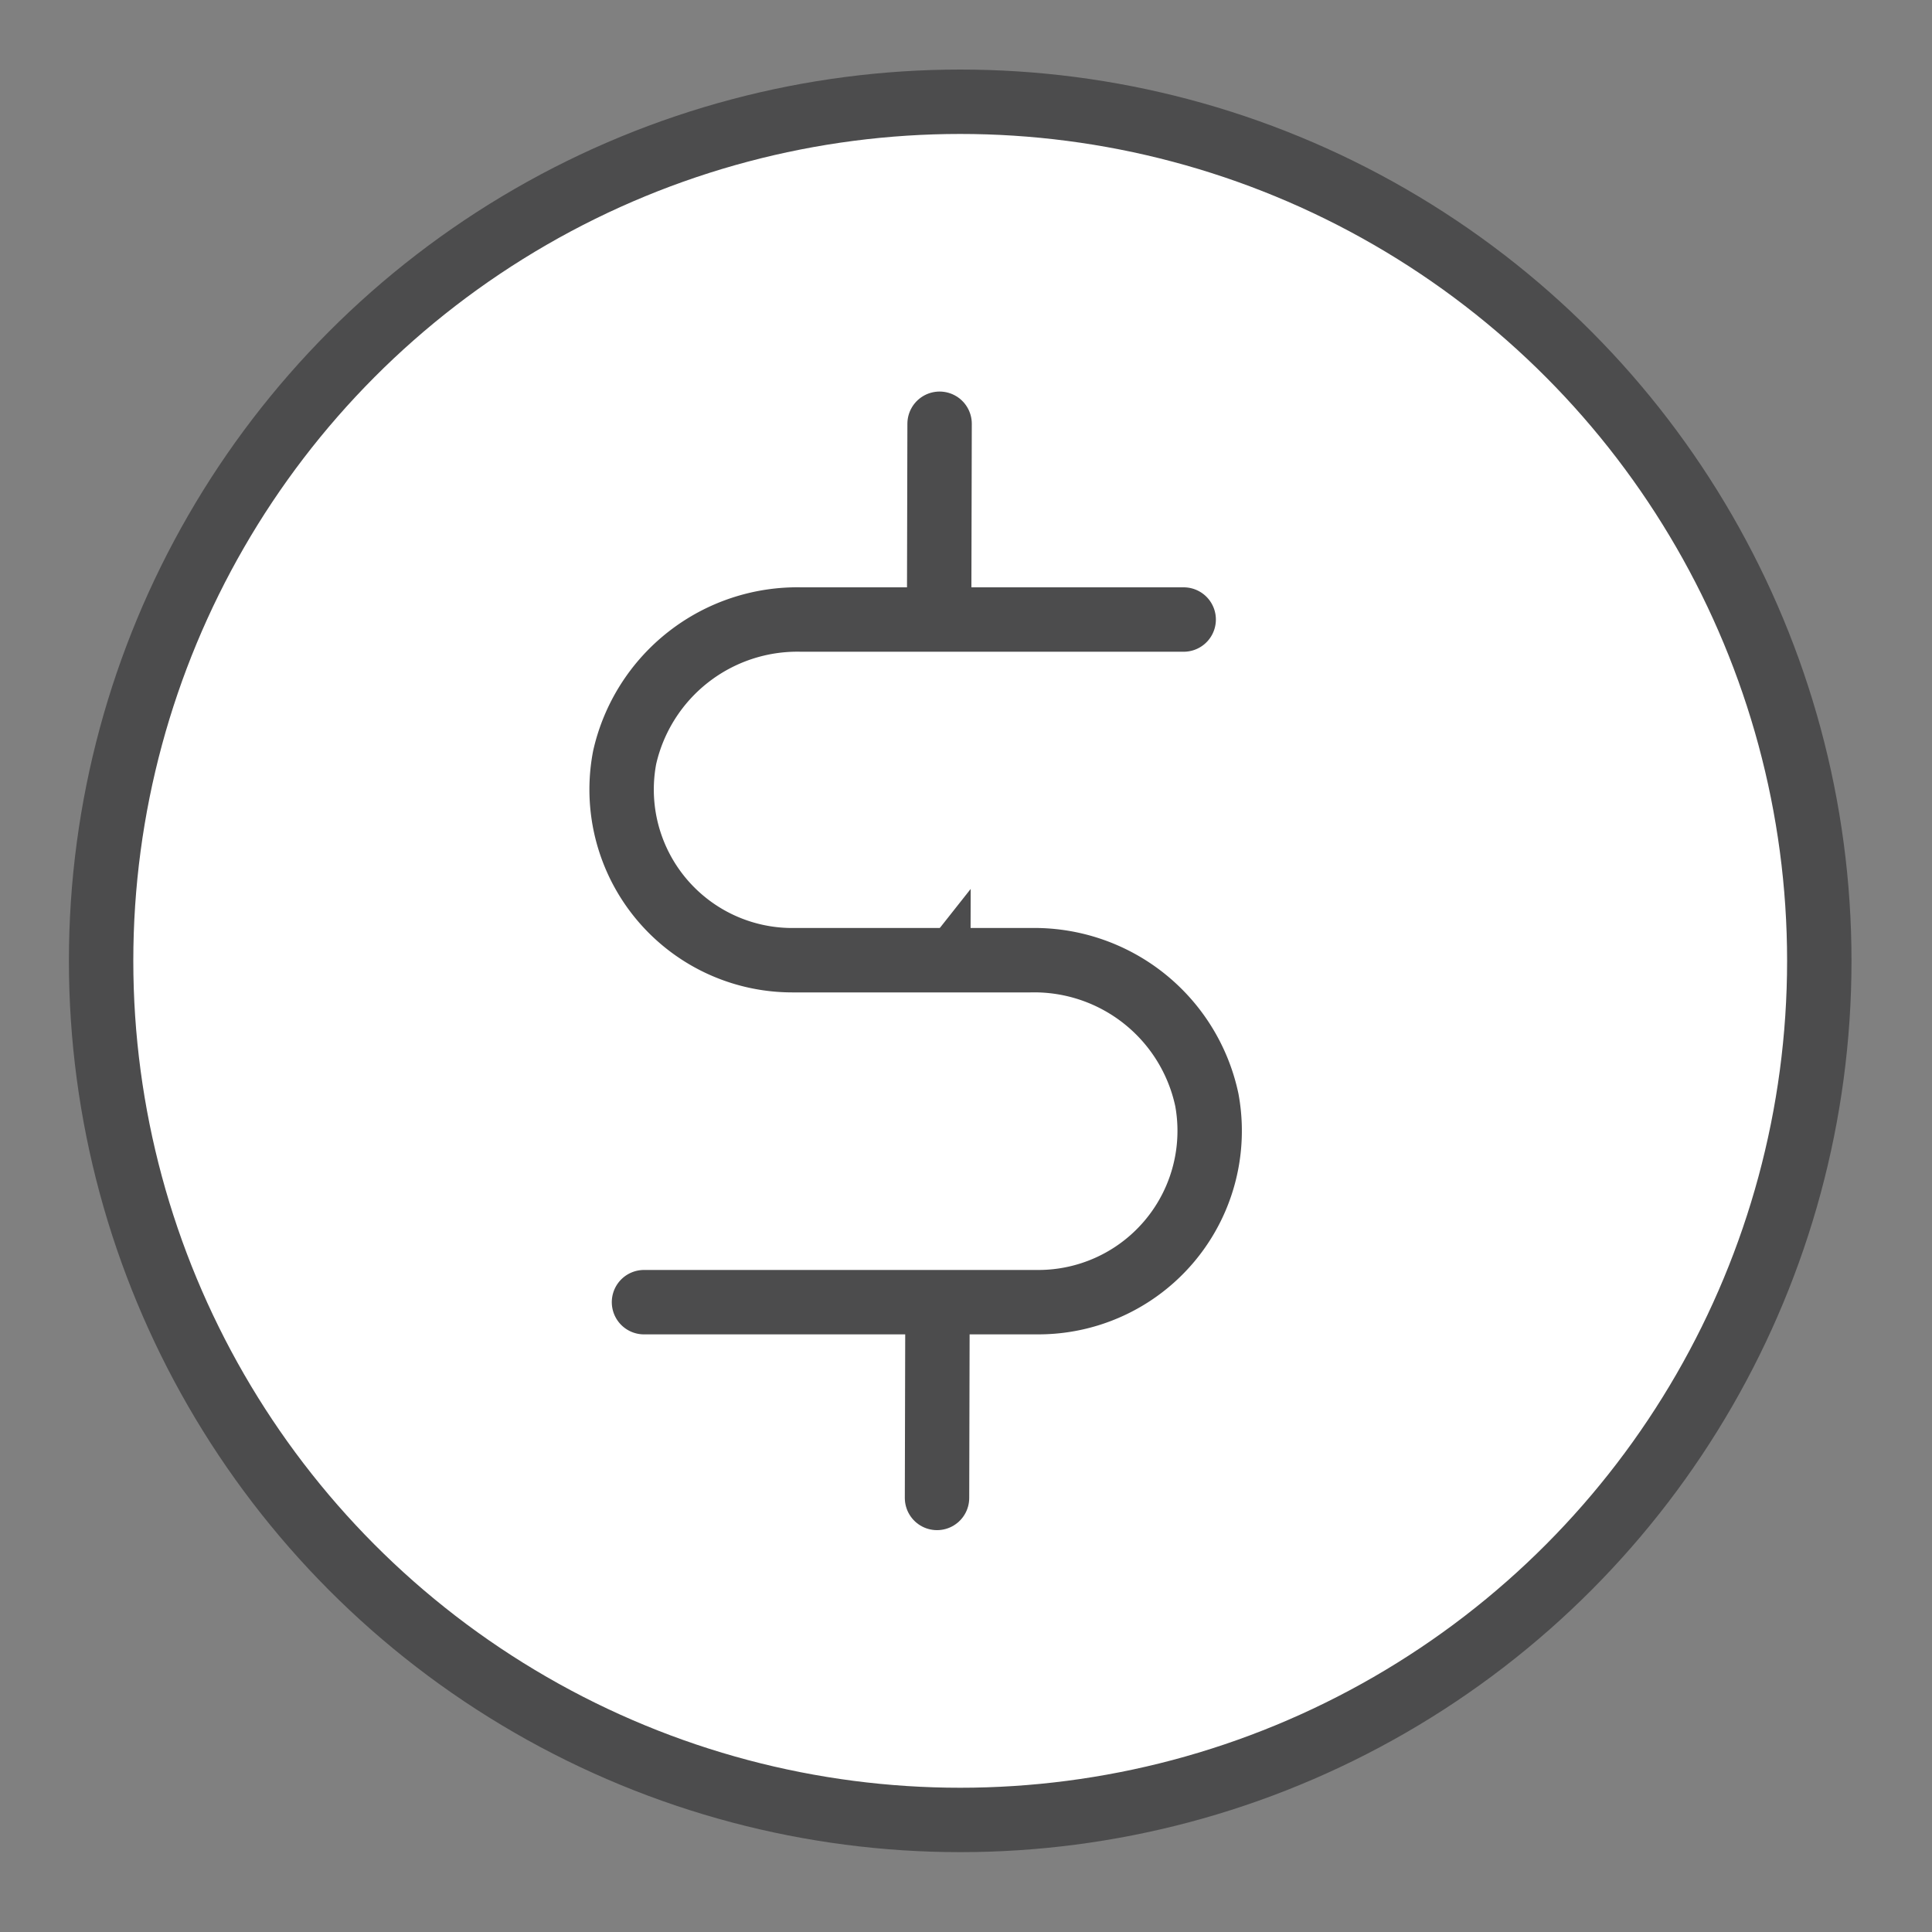
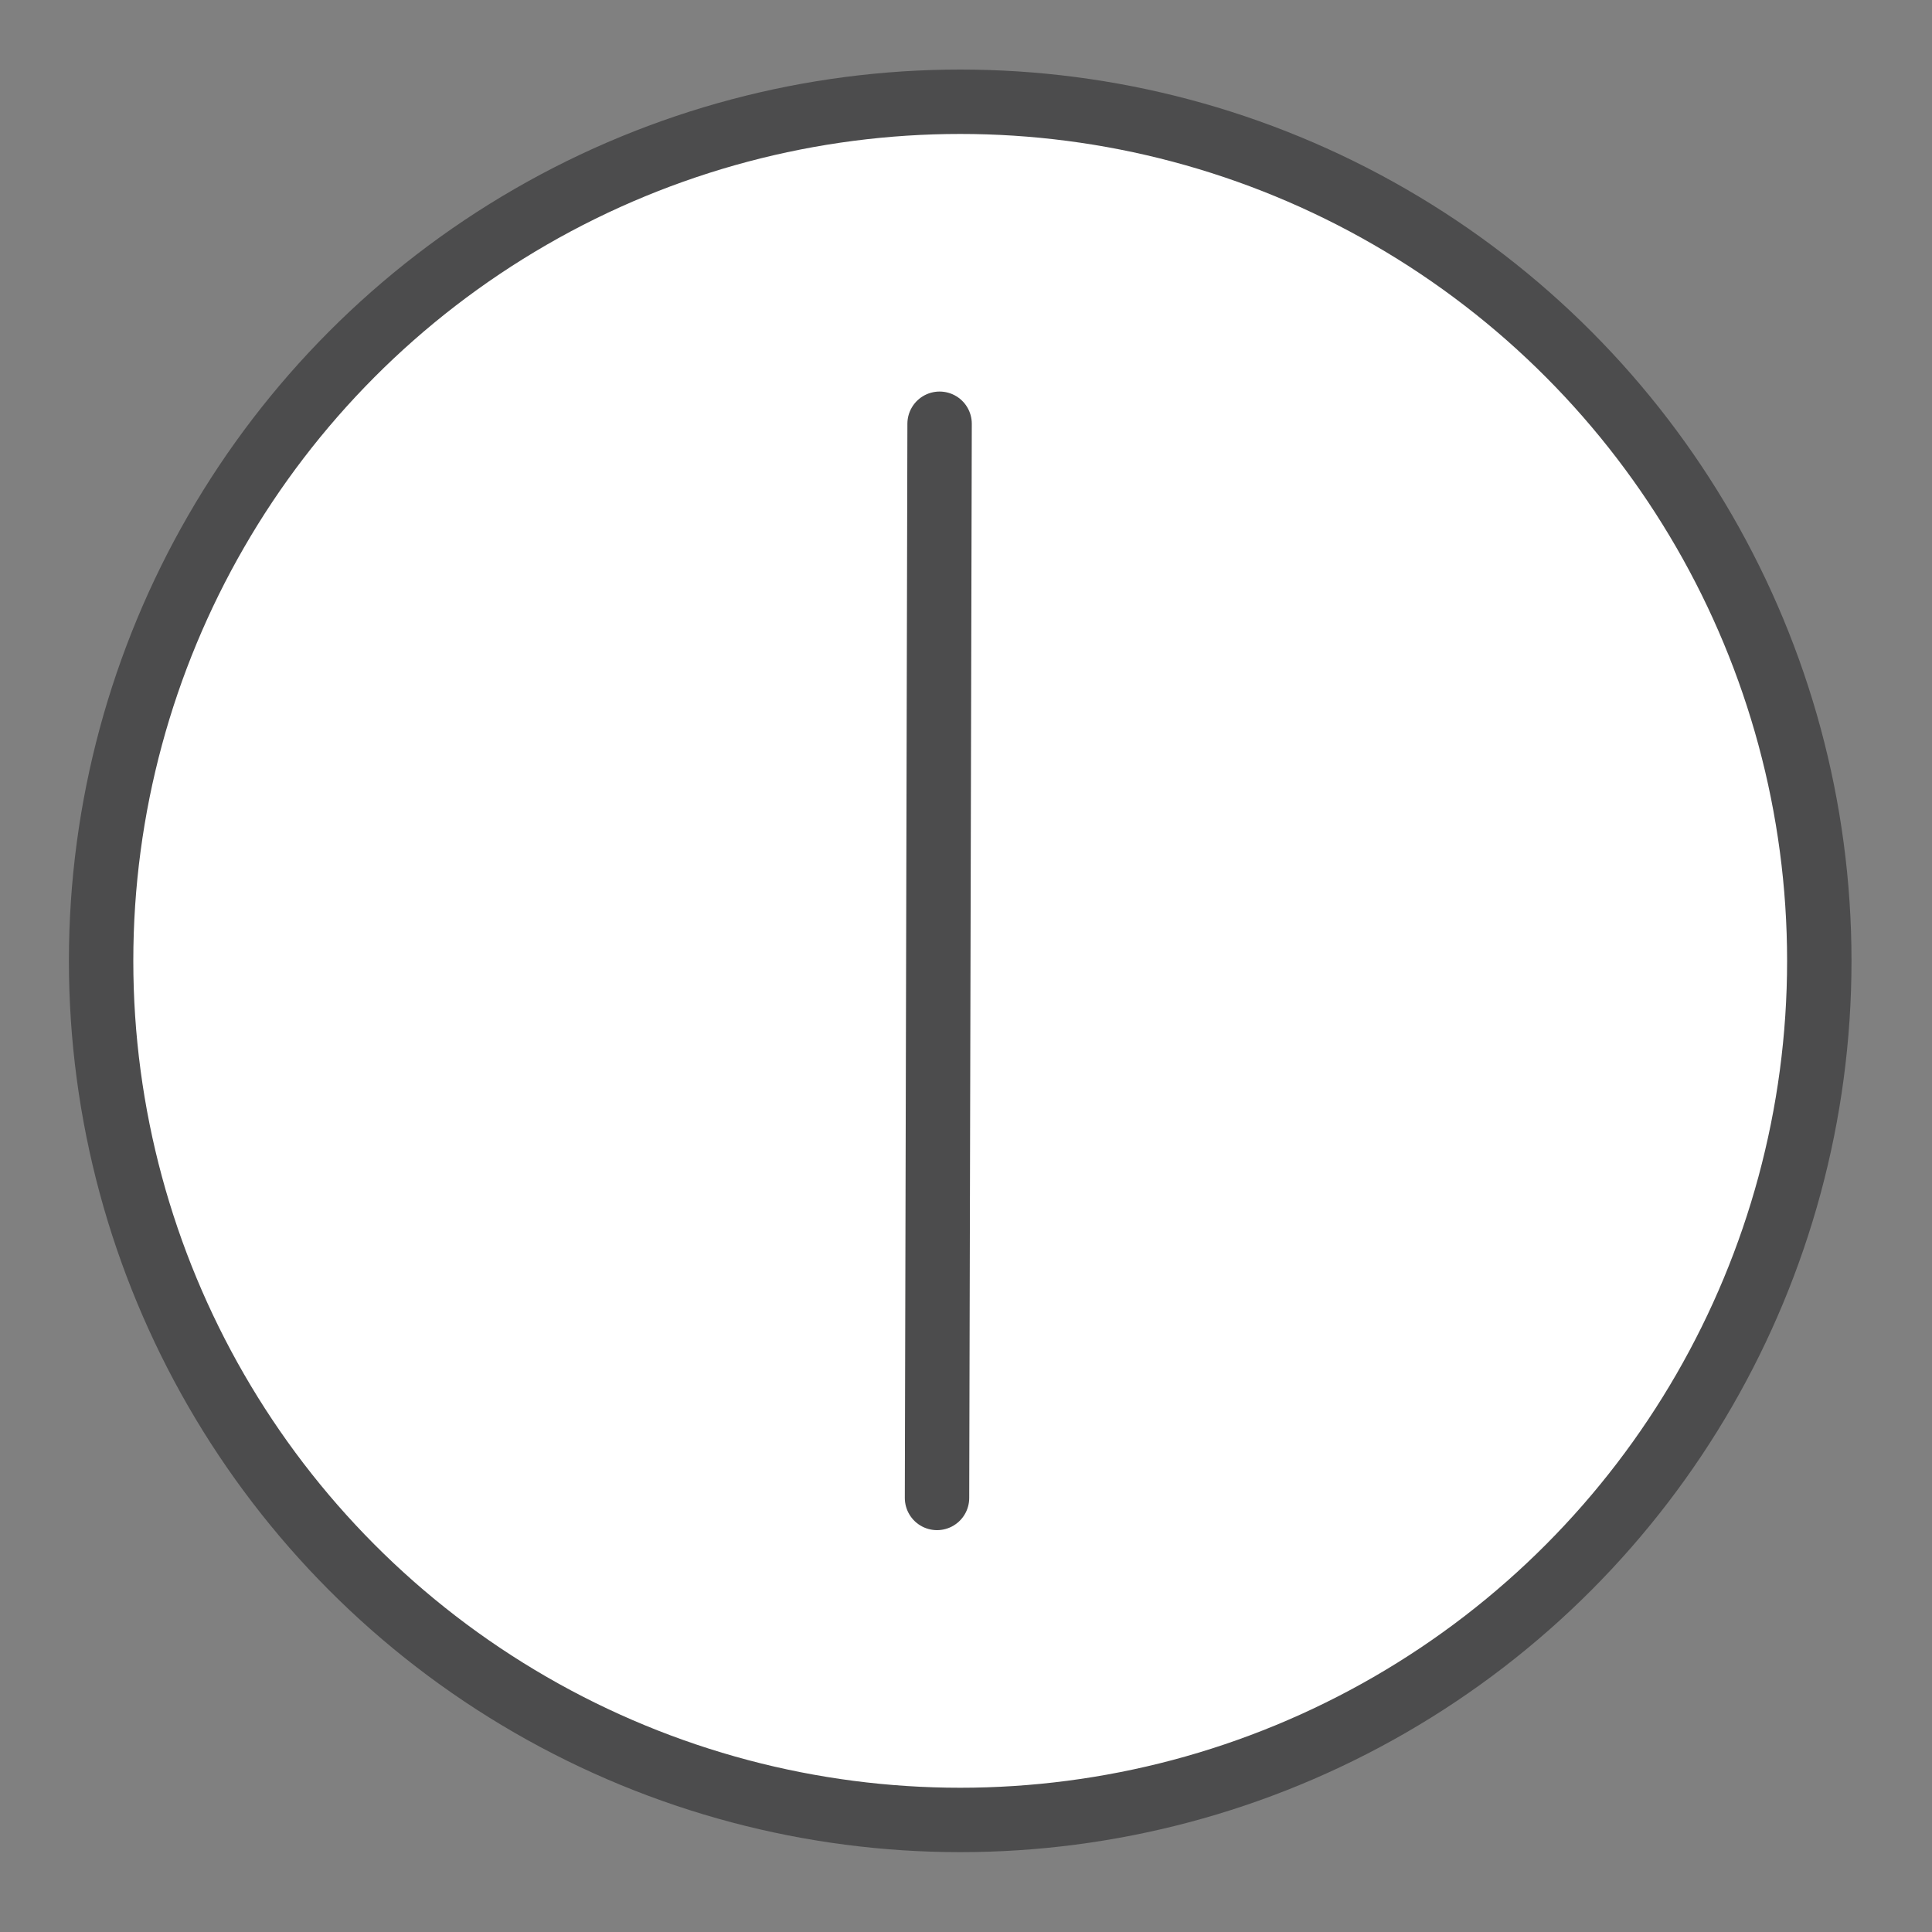
<svg xmlns="http://www.w3.org/2000/svg" viewBox="0 0 30 30">
  <rect x="0" y="0" width="30" height="30" fill="#808080" stroke="none" />
  <defs>
    <style>.cls-1{fill:#fff;stroke:#4c4c4d;stroke-linecap:round;stroke-linejoin:round;}</style>
  </defs>
  <g id="Layer_5" data-name="Layer 5">
    <circle class="cls-1" cx="14.91" cy="14.92" r="13.34" />
    <line class="cls-1" x1="14.59" y1="6.58" x2="14.55" y2="23.26" />
-     <path class="cls-1" d="M18.38,9.62l-5.94,0A2.75,2.75,0,0,0,9.7,11.76a2.65,2.65,0,0,0,2.6,3.15H16a2.74,2.74,0,0,1,2.74,2.17,2.66,2.66,0,0,1-2.62,3.14H10" />
  </g>
</svg>